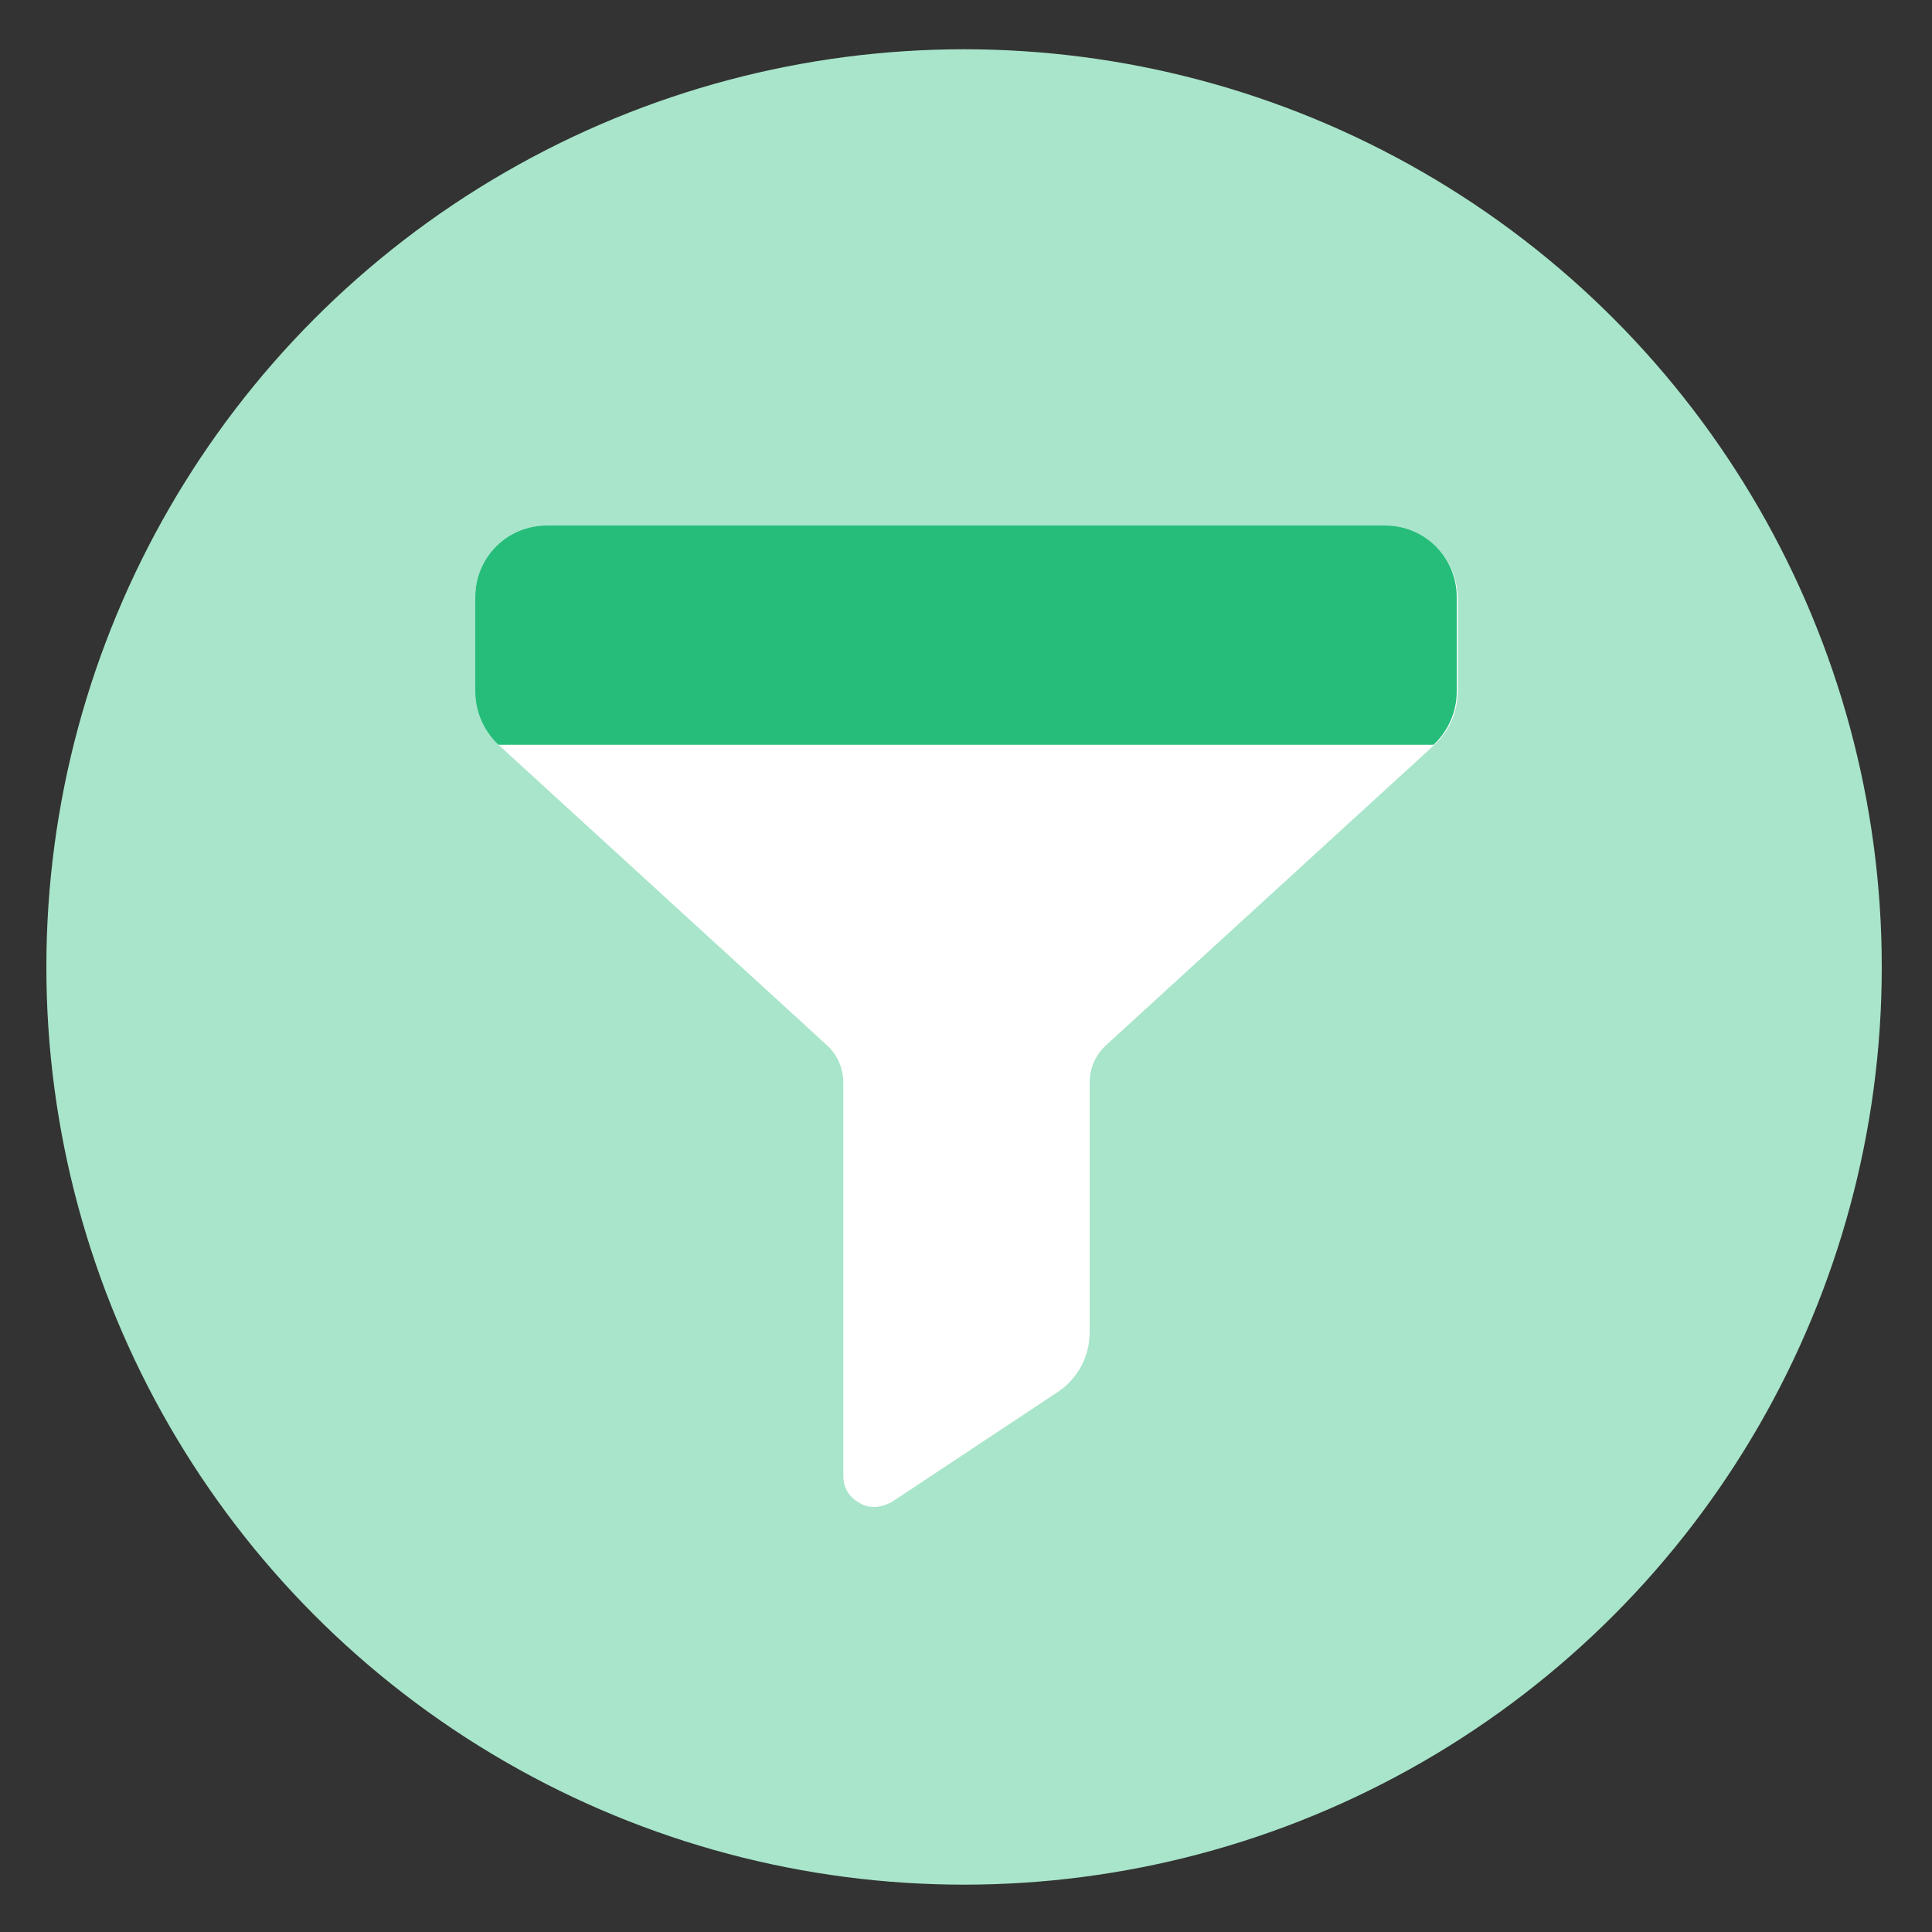
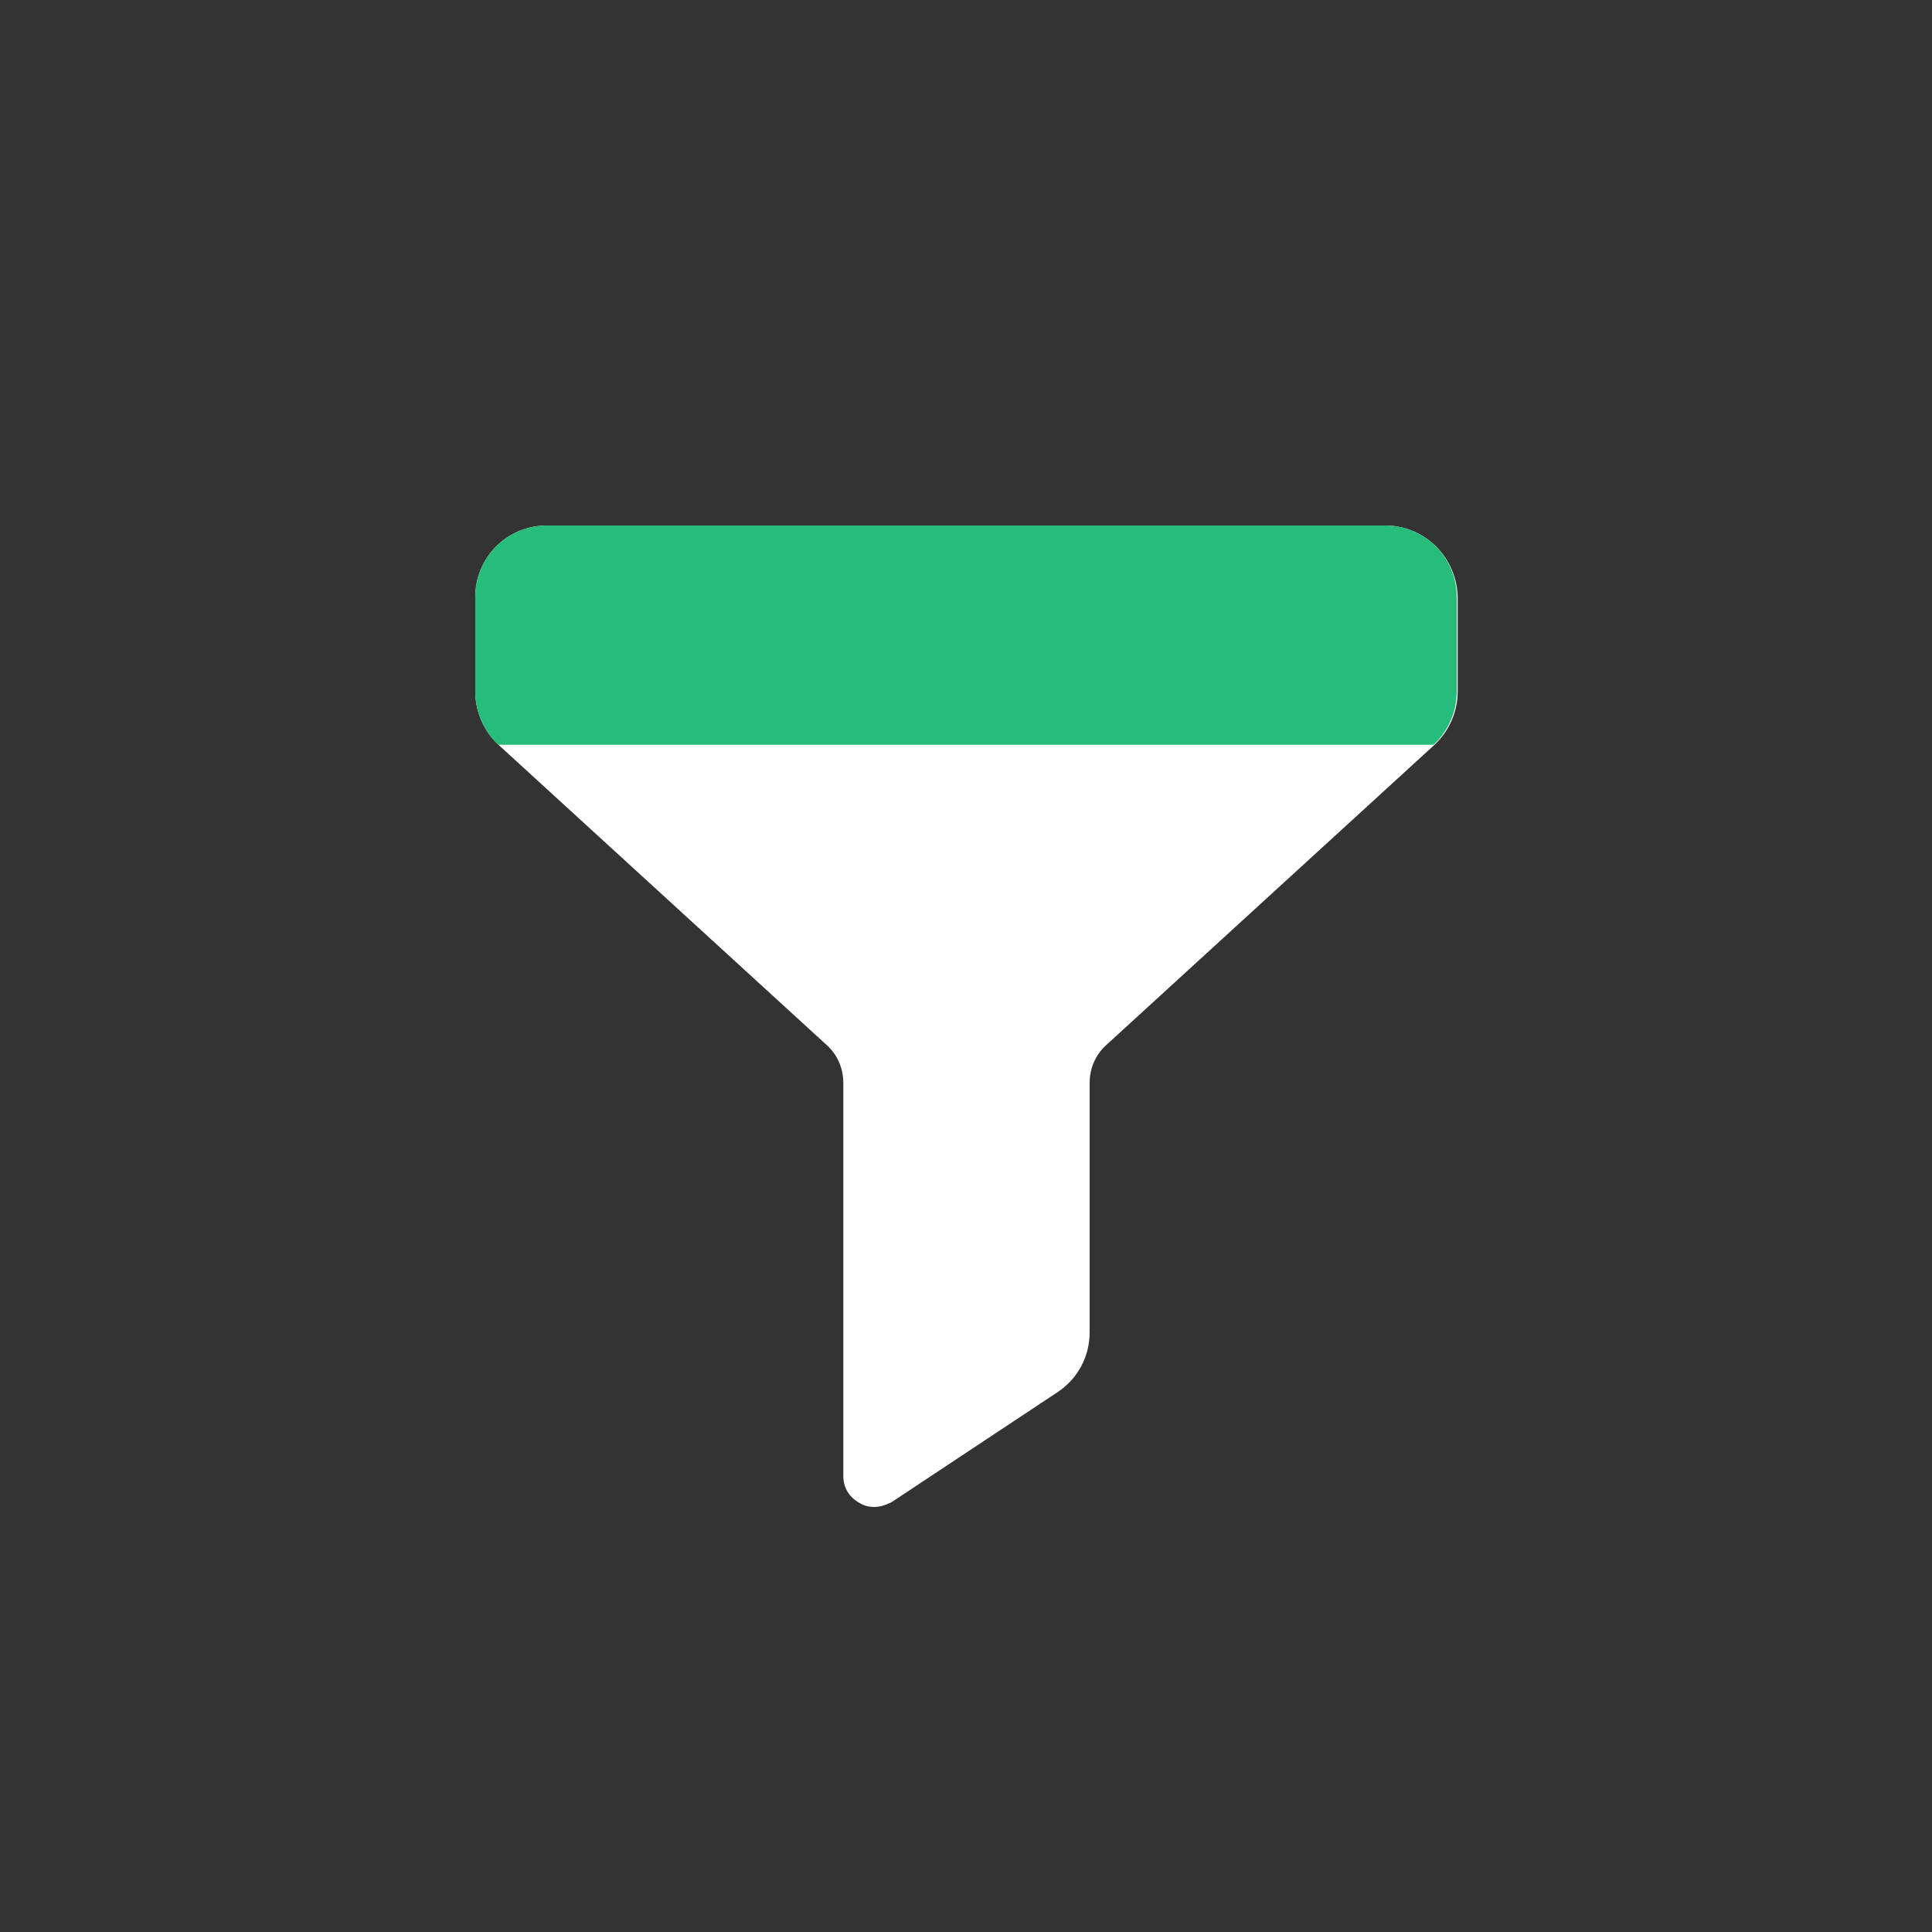
<svg xmlns="http://www.w3.org/2000/svg" version="1.1" id="Calque_1" x="0px" y="0px" viewBox="0 0 200 200" style="enable-background:new 0 0 200 200;" xml:space="preserve">
  <rect x="0" y="0" width="200" height="200" fill="#333333" stroke="none" />
  <style type="text/css">
	.st0{fill:#A8E5CA;}
	.st1{fill:#FFFFFF;}
	.st2{fill:#26BD7B;}
</style>
-   <circle class="st0" cx="99.8" cy="100.1" r="95" />
  <g>
    <path class="st1" d="M143.4,54.4H56.6c-4.1,0-7.4,3.3-7.4,7.4v9.8c0,2.1,0.9,4.1,2.4,5.5l34,31.1c1.1,1,1.7,2.4,1.7,3.9v40.7   c0,1.2,0.6,2.2,1.7,2.8c0.5,0.3,1,0.4,1.5,0.4c0.6,0,1.2-0.2,1.8-0.5l17.2-11.4c2.1-1.4,3.3-3.7,3.3-6.2v-25.8   c0-1.5,0.6-2.9,1.7-3.9l34-31.1c1.5-1.4,2.4-3.4,2.4-5.5v-9.8C150.8,57.7,147.5,54.4,143.4,54.4z" />
    <path class="st2" d="M143.4,54.4H56.6c-4.1,0-7.4,3.3-7.4,7.4v9.8c0,2.1,0.9,4.1,2.4,5.5l96.8,0c1.5-1.4,2.4-3.4,2.4-5.5v-9.8   C150.8,57.7,147.5,54.4,143.4,54.4z" />
  </g>
</svg>